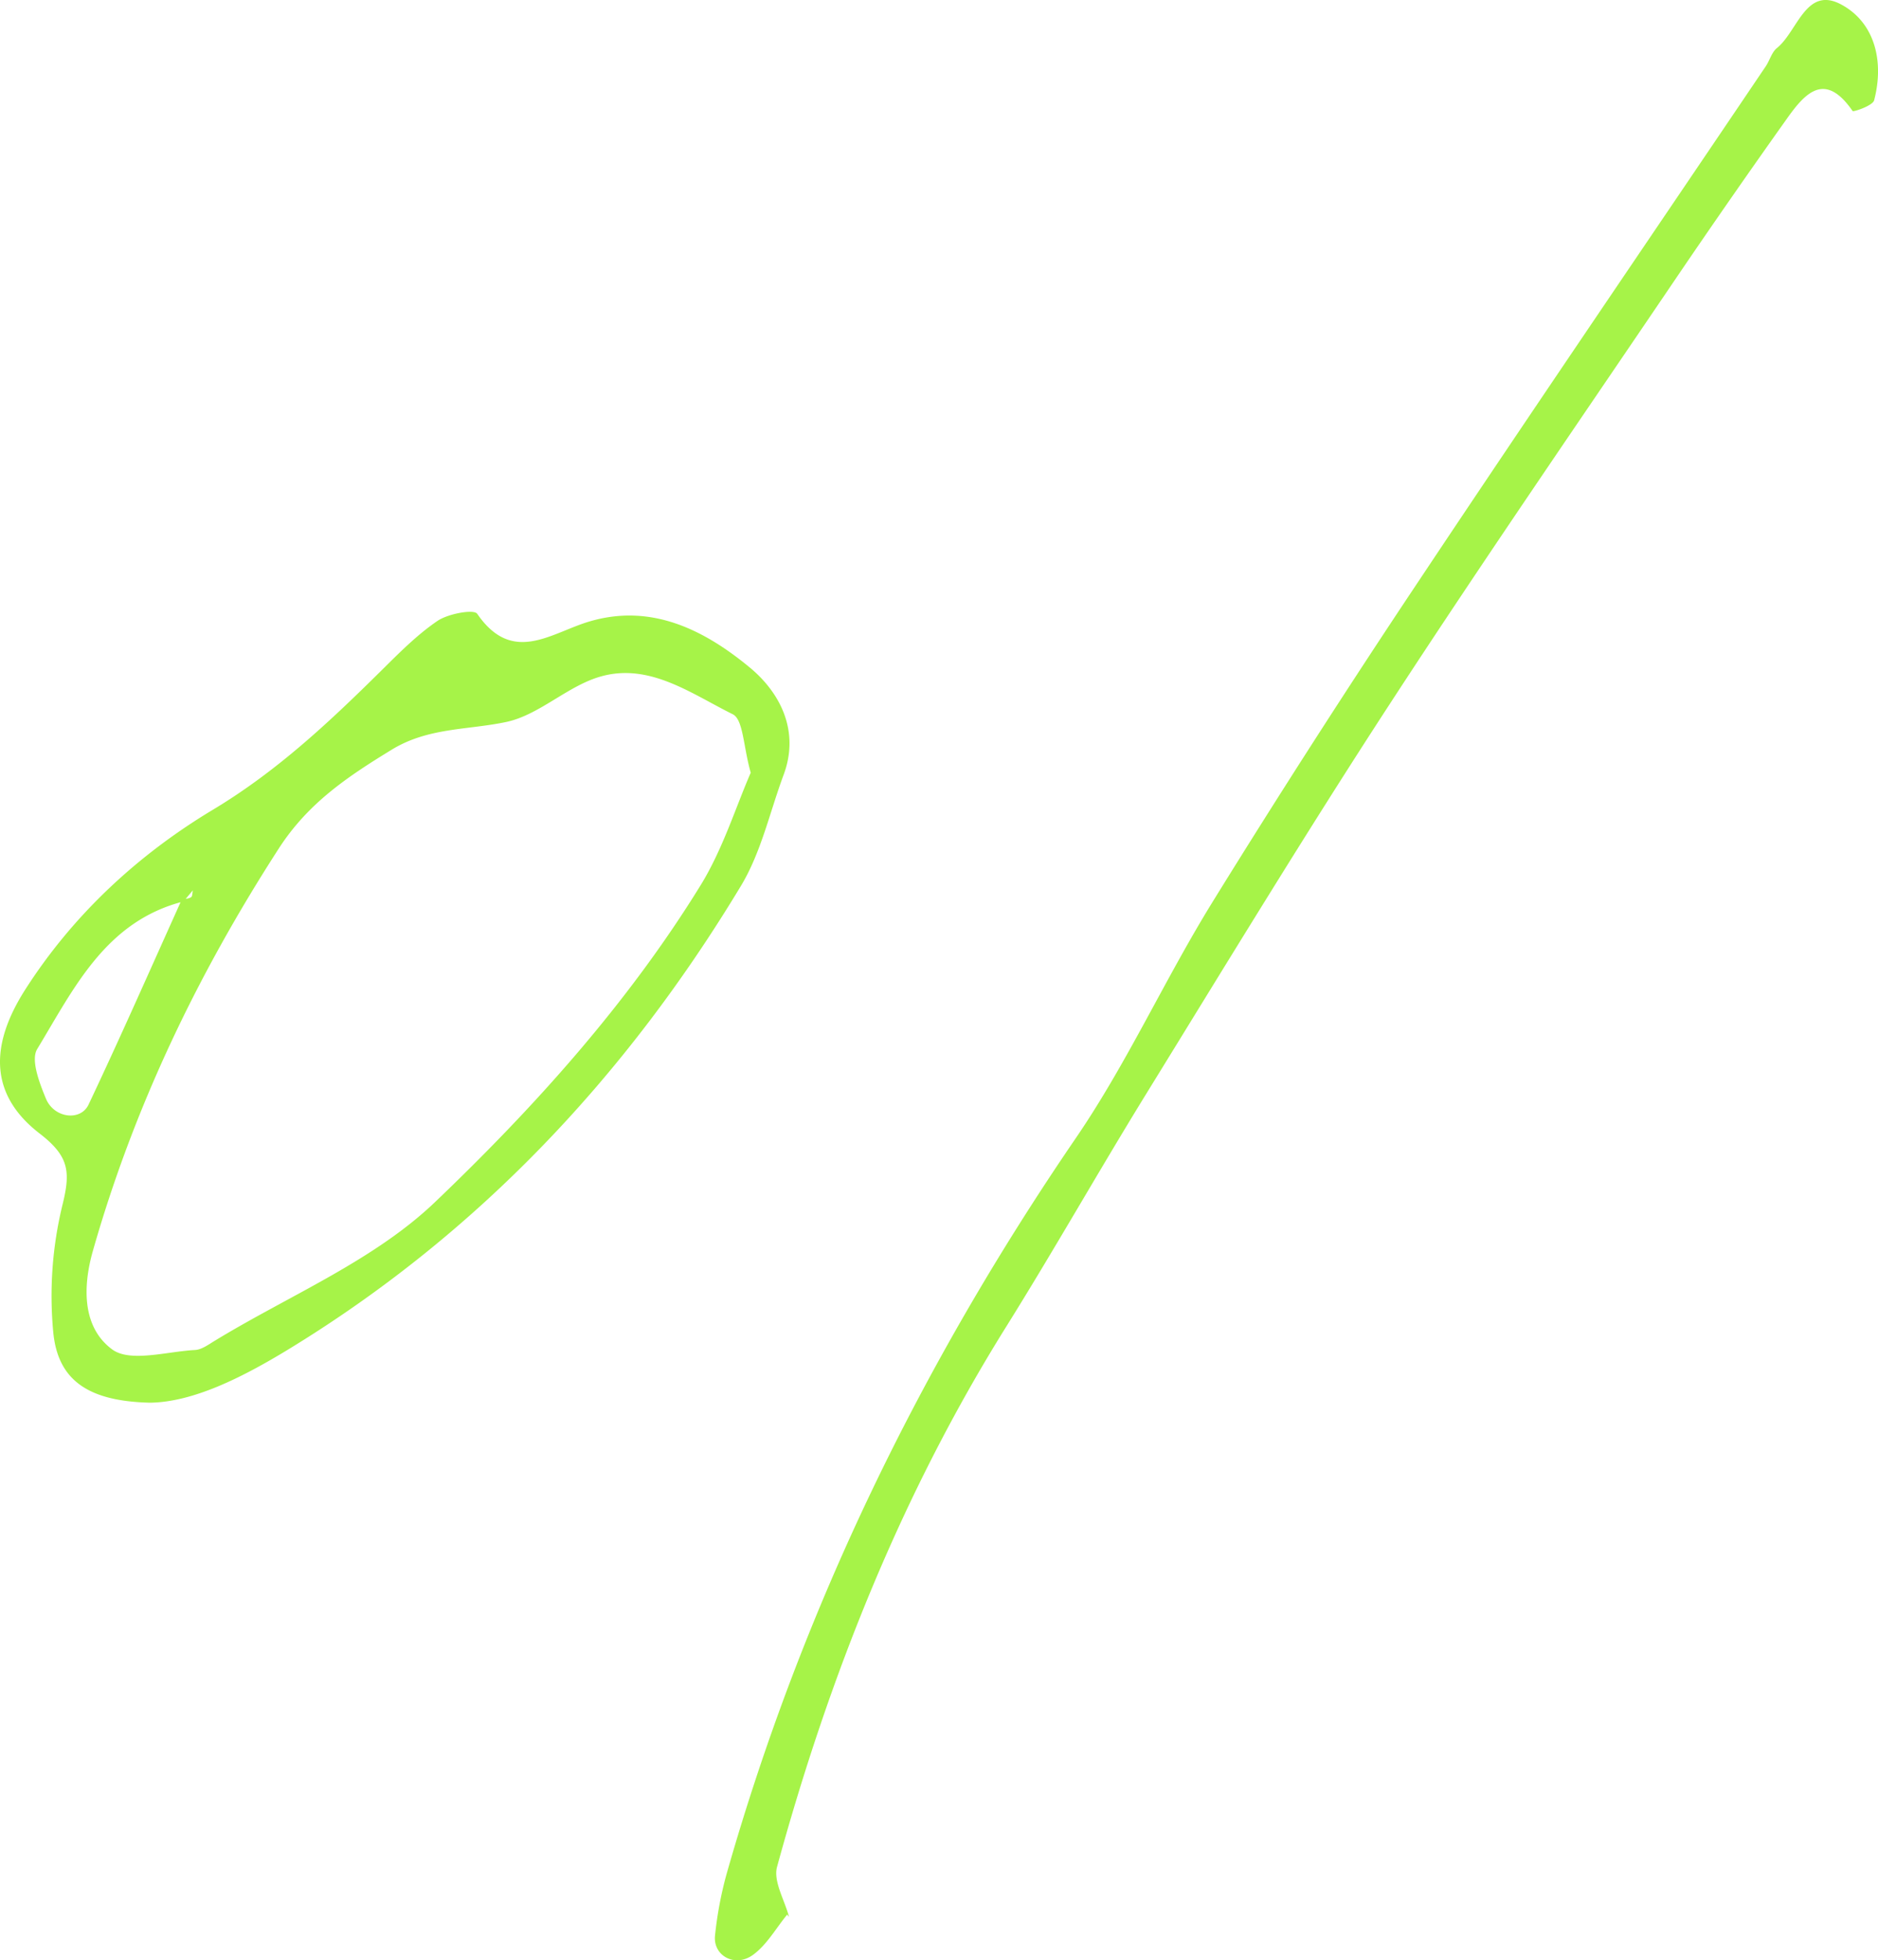
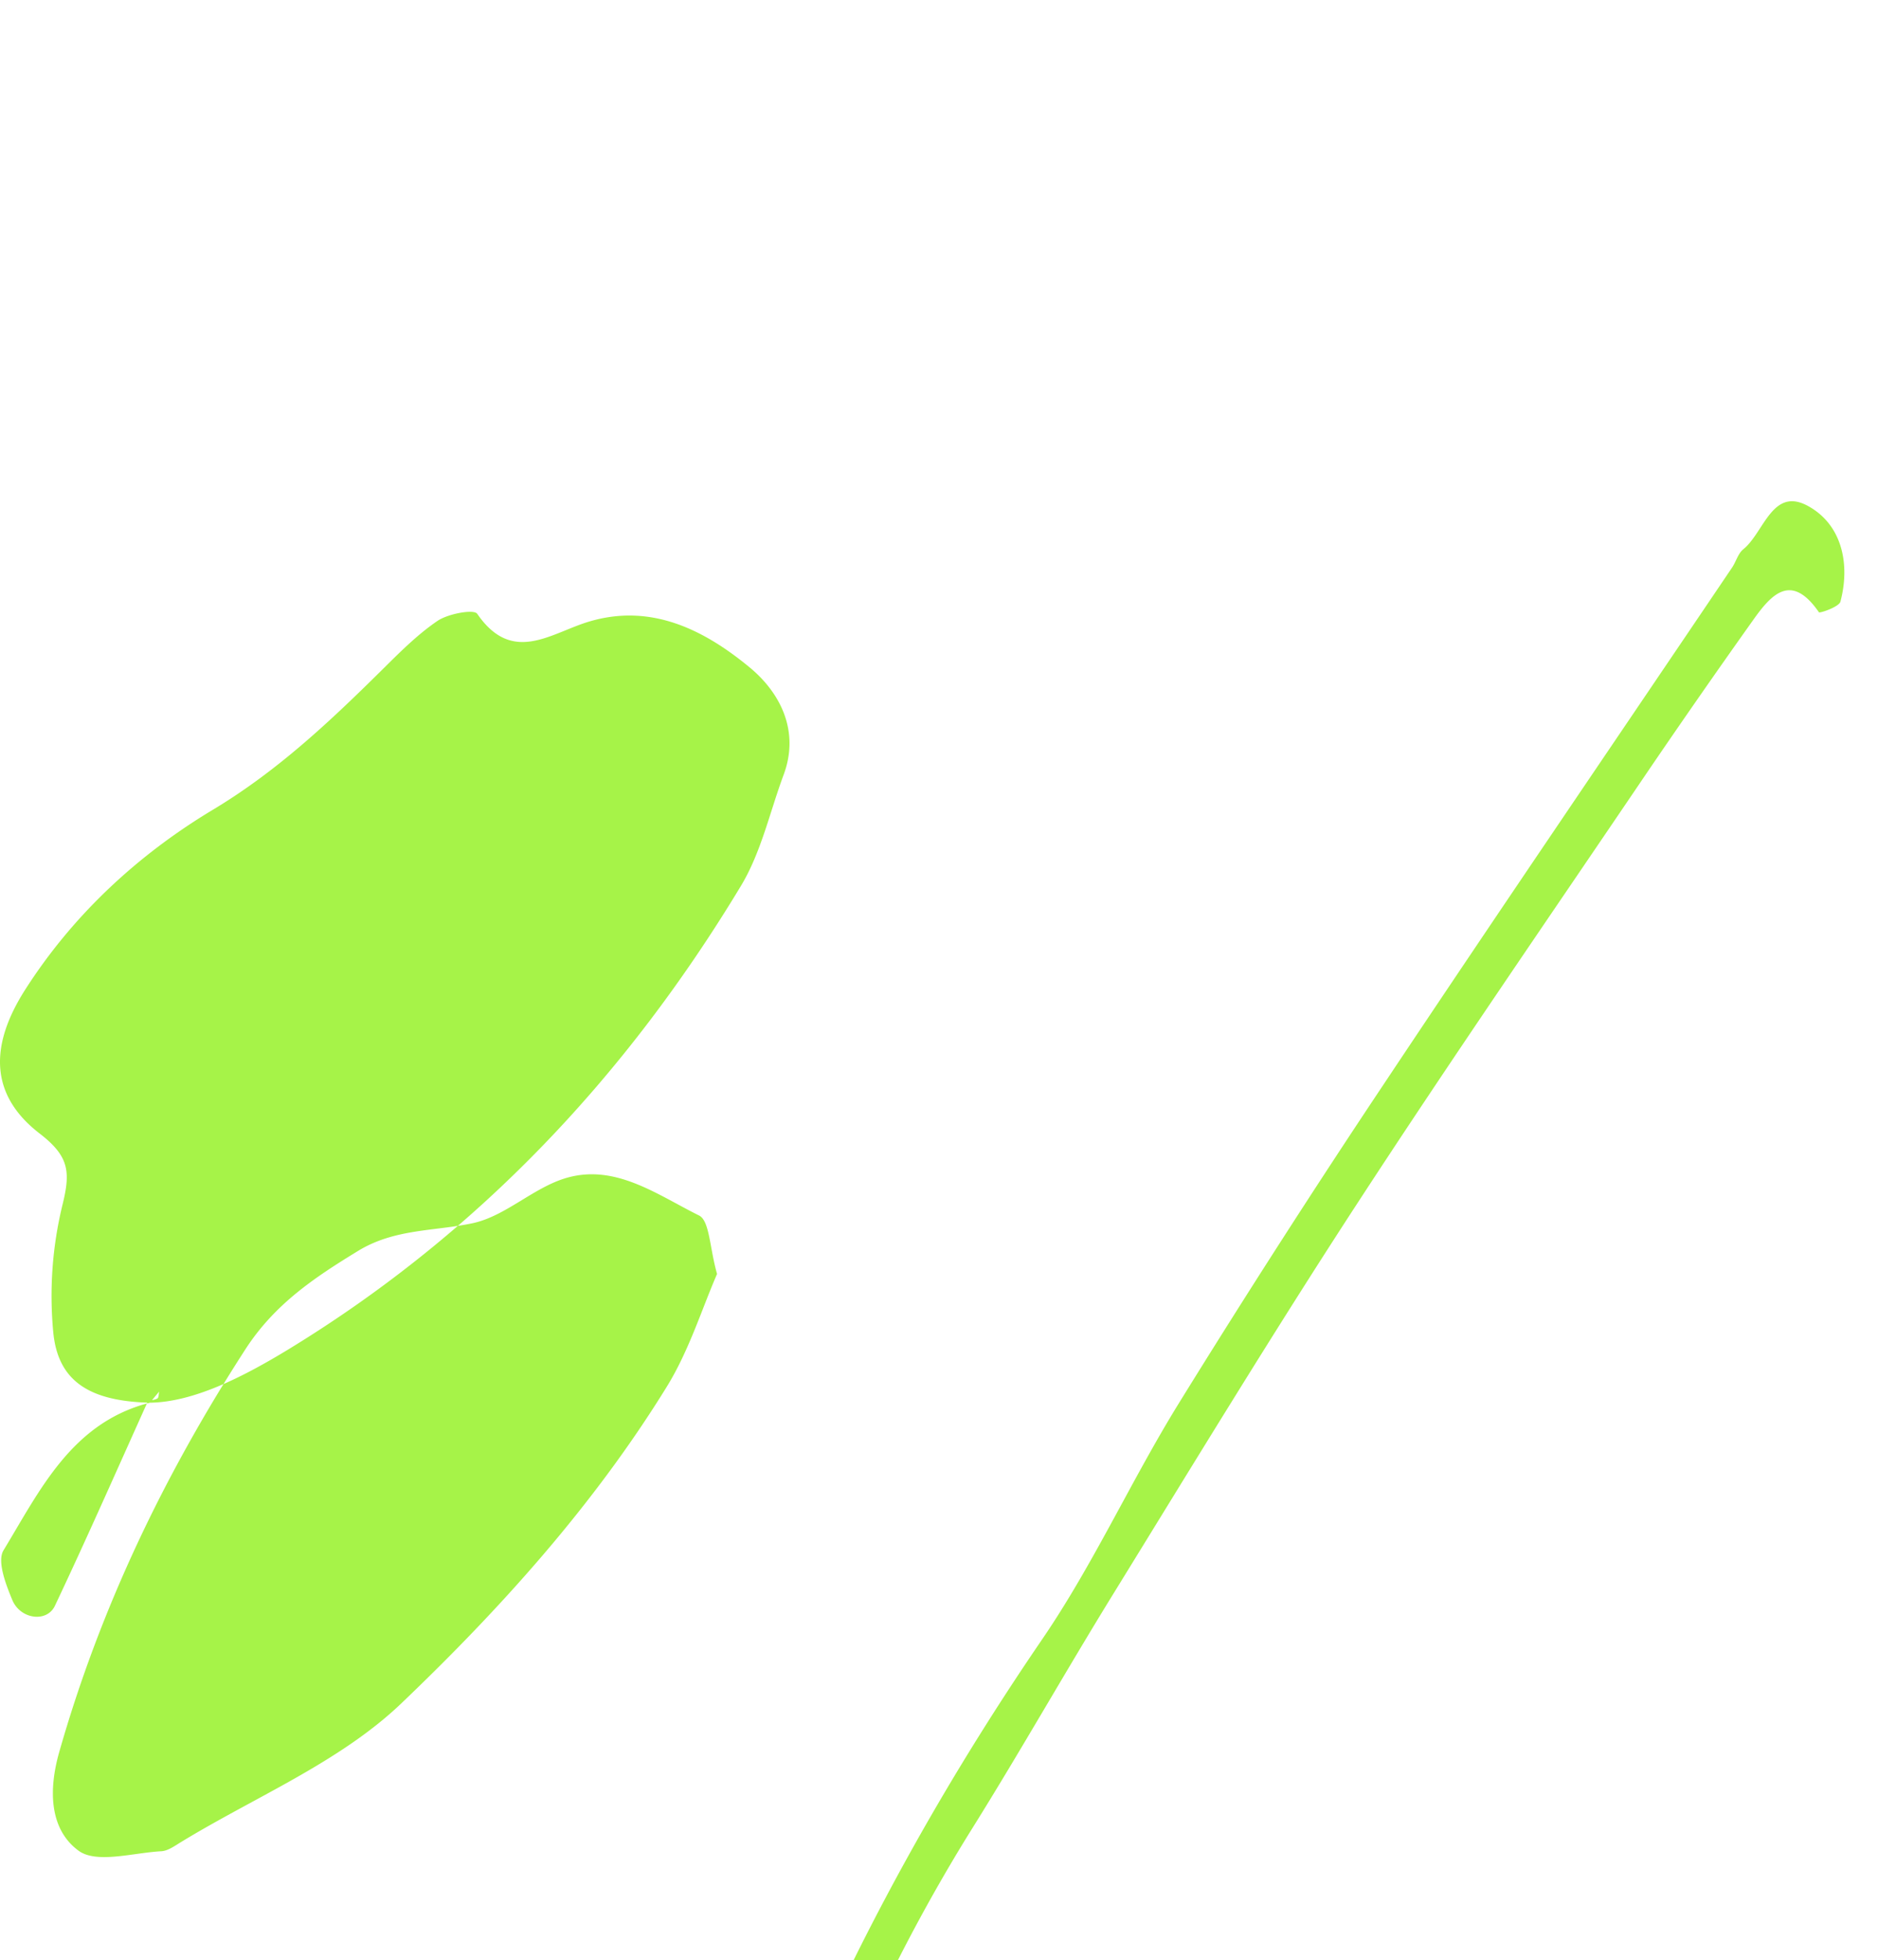
<svg xmlns="http://www.w3.org/2000/svg" width="44.005" height="45.912">
-   <path fill="#a6f348" d="M3.512 32.853c-1.429-.034-2.148-.514-2.262-1.631a9 9 0 0 1 .215-3.007c.19-.771.157-1.132-.536-1.666-1.166-.898-1.185-2.05-.333-3.379 1.125-1.756 2.647-3.158 4.398-4.208 1.492-.896 2.71-2.04 3.92-3.235.424-.419.848-.852 1.336-1.184.249-.17.854-.28.932-.167.825 1.2 1.72.452 2.619.183 1.47-.44 2.716.207 3.764 1.072.698.576 1.185 1.472.797 2.515-.324.871-.527 1.817-.999 2.6-2.68 4.445-6.15 8.142-10.605 10.858-1.094.666-2.239 1.237-3.246 1.249m.789-11.74c-1.83.465-2.571 2.042-3.43 3.458-.155.257.055.798.206 1.163.19.455.81.534.998.137.752-1.588 1.46-3.198 2.183-4.8.074-.018.159-.02.22-.058.033-.022.028-.105.04-.16zm13.29-3.015c-.175-.611-.173-1.247-.423-1.37-.967-.478-1.947-1.21-3.094-.883-.776.22-1.433.898-2.209 1.064-.902.192-1.829.125-2.687.65-1.024.626-1.954 1.244-2.643 2.31-1.904 2.948-3.398 6.056-4.36 9.433-.254.898-.222 1.805.453 2.303.423.311 1.28.049 1.94.014.156-.008.314-.125.459-.213 1.741-1.062 3.723-1.873 5.165-3.25 2.328-2.223 4.514-4.648 6.223-7.42.522-.847.824-1.832 1.176-2.638m.854 26.745c-.264.32-.478.71-.804.945-.422.303-.937.016-.887-.455.052-.504.148-1.01.287-1.498 1.766-6.183 4.541-11.876 8.17-17.183 1.196-1.75 2.08-3.711 3.197-5.52a258 258 0 0 1 4.827-7.512c2.689-4.037 5.424-8.044 8.138-12.064.095-.14.141-.332.265-.432.485-.39.679-1.47 1.514-1.014.784.427 1 1.337.762 2.24-.033.125-.486.277-.504.25-.65-.94-1.114-.422-1.547.19a210 210 0 0 0-2.481 3.565c-2.29 3.382-4.61 6.745-6.839 10.167-1.95 2.994-3.806 6.05-5.682 9.093-1.114 1.808-2.16 3.659-3.285 5.46-2.458 3.935-4.149 8.194-5.368 12.648-.093.34.178.78.28 1.173z" />
+   <path fill="#a6f348" d="M3.512 32.853c-1.429-.034-2.148-.514-2.262-1.631a9 9 0 0 1 .215-3.007c.19-.771.157-1.132-.536-1.666-1.166-.898-1.185-2.05-.333-3.379 1.125-1.756 2.647-3.158 4.398-4.208 1.492-.896 2.71-2.04 3.92-3.235.424-.419.848-.852 1.336-1.184.249-.17.854-.28.932-.167.825 1.2 1.72.452 2.619.183 1.47-.44 2.716.207 3.764 1.072.698.576 1.185 1.472.797 2.515-.324.871-.527 1.817-.999 2.6-2.68 4.445-6.15 8.142-10.605 10.858-1.094.666-2.239 1.237-3.246 1.249c-1.83.465-2.571 2.042-3.43 3.458-.155.257.055.798.206 1.163.19.455.81.534.998.137.752-1.588 1.46-3.198 2.183-4.8.074-.018.159-.02.22-.058.033-.022.028-.105.04-.16zm13.29-3.015c-.175-.611-.173-1.247-.423-1.37-.967-.478-1.947-1.21-3.094-.883-.776.22-1.433.898-2.209 1.064-.902.192-1.829.125-2.687.65-1.024.626-1.954 1.244-2.643 2.31-1.904 2.948-3.398 6.056-4.36 9.433-.254.898-.222 1.805.453 2.303.423.311 1.28.049 1.94.014.156-.008.314-.125.459-.213 1.741-1.062 3.723-1.873 5.165-3.25 2.328-2.223 4.514-4.648 6.223-7.42.522-.847.824-1.832 1.176-2.638m.854 26.745c-.264.32-.478.71-.804.945-.422.303-.937.016-.887-.455.052-.504.148-1.01.287-1.498 1.766-6.183 4.541-11.876 8.17-17.183 1.196-1.75 2.08-3.711 3.197-5.52a258 258 0 0 1 4.827-7.512c2.689-4.037 5.424-8.044 8.138-12.064.095-.14.141-.332.265-.432.485-.39.679-1.47 1.514-1.014.784.427 1 1.337.762 2.24-.033.125-.486.277-.504.25-.65-.94-1.114-.422-1.547.19a210 210 0 0 0-2.481 3.565c-2.29 3.382-4.61 6.745-6.839 10.167-1.95 2.994-3.806 6.05-5.682 9.093-1.114 1.808-2.16 3.659-3.285 5.46-2.458 3.935-4.149 8.194-5.368 12.648-.093.34.178.78.28 1.173z" />
</svg>